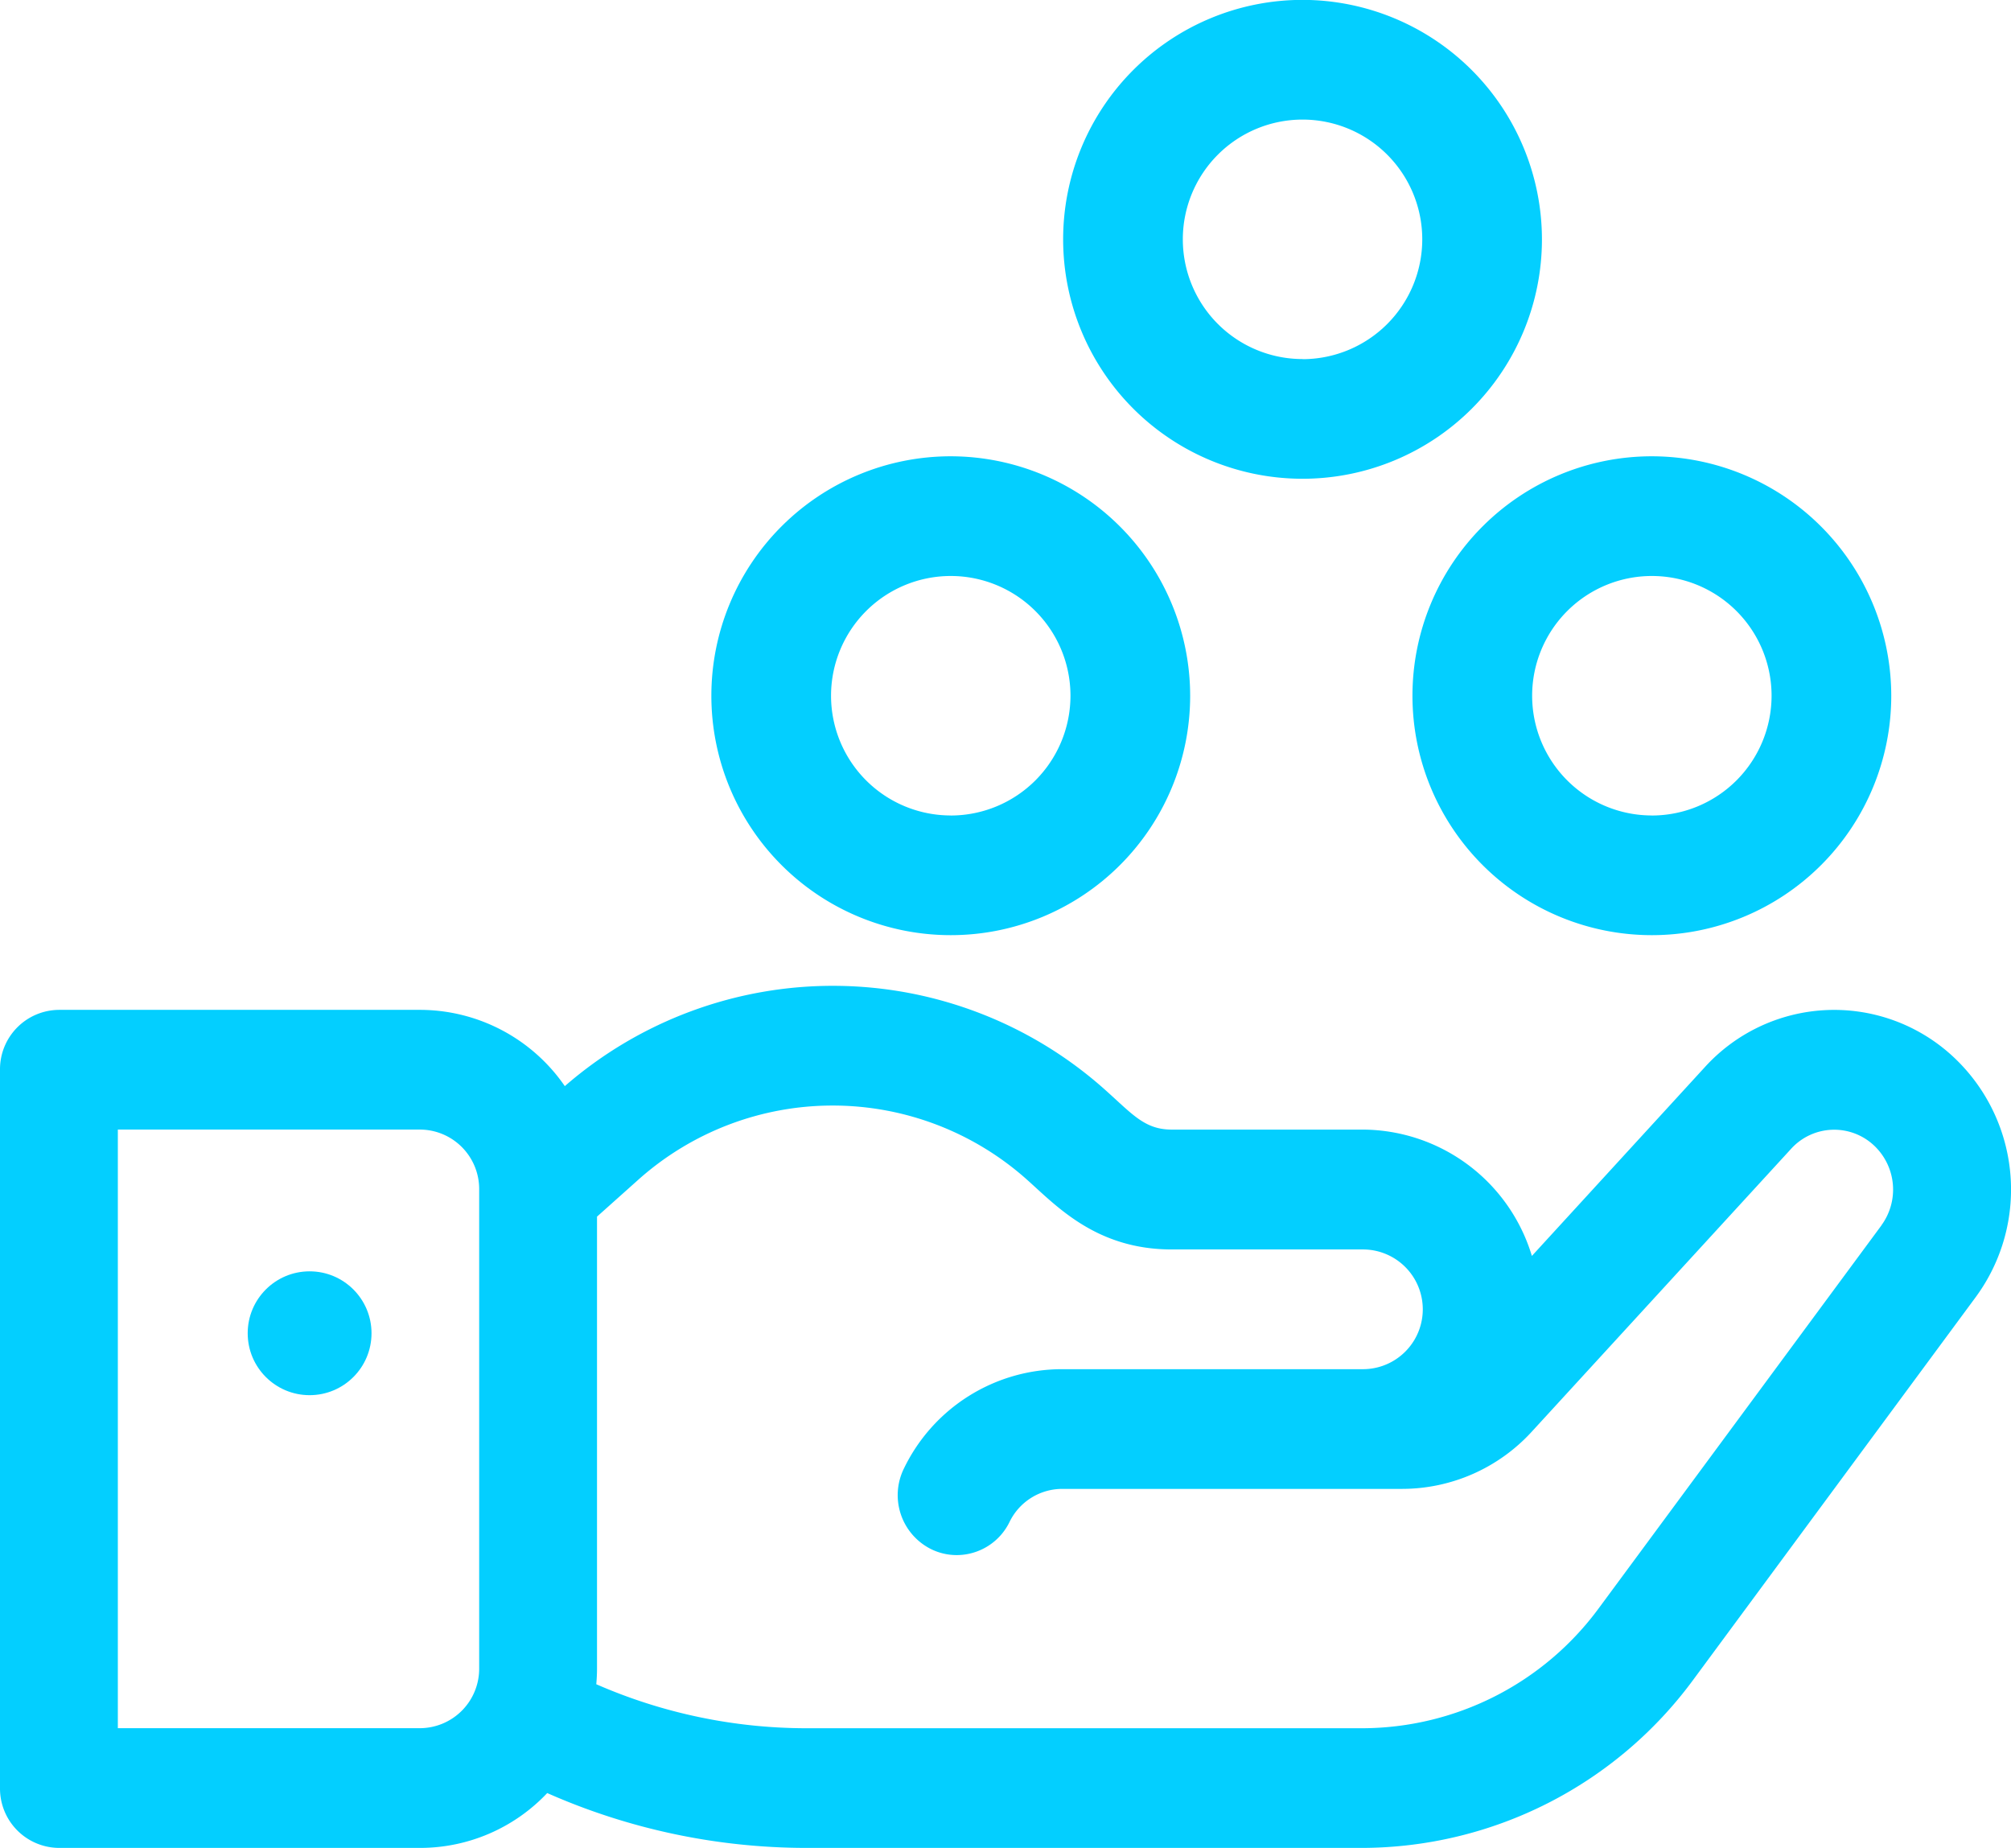
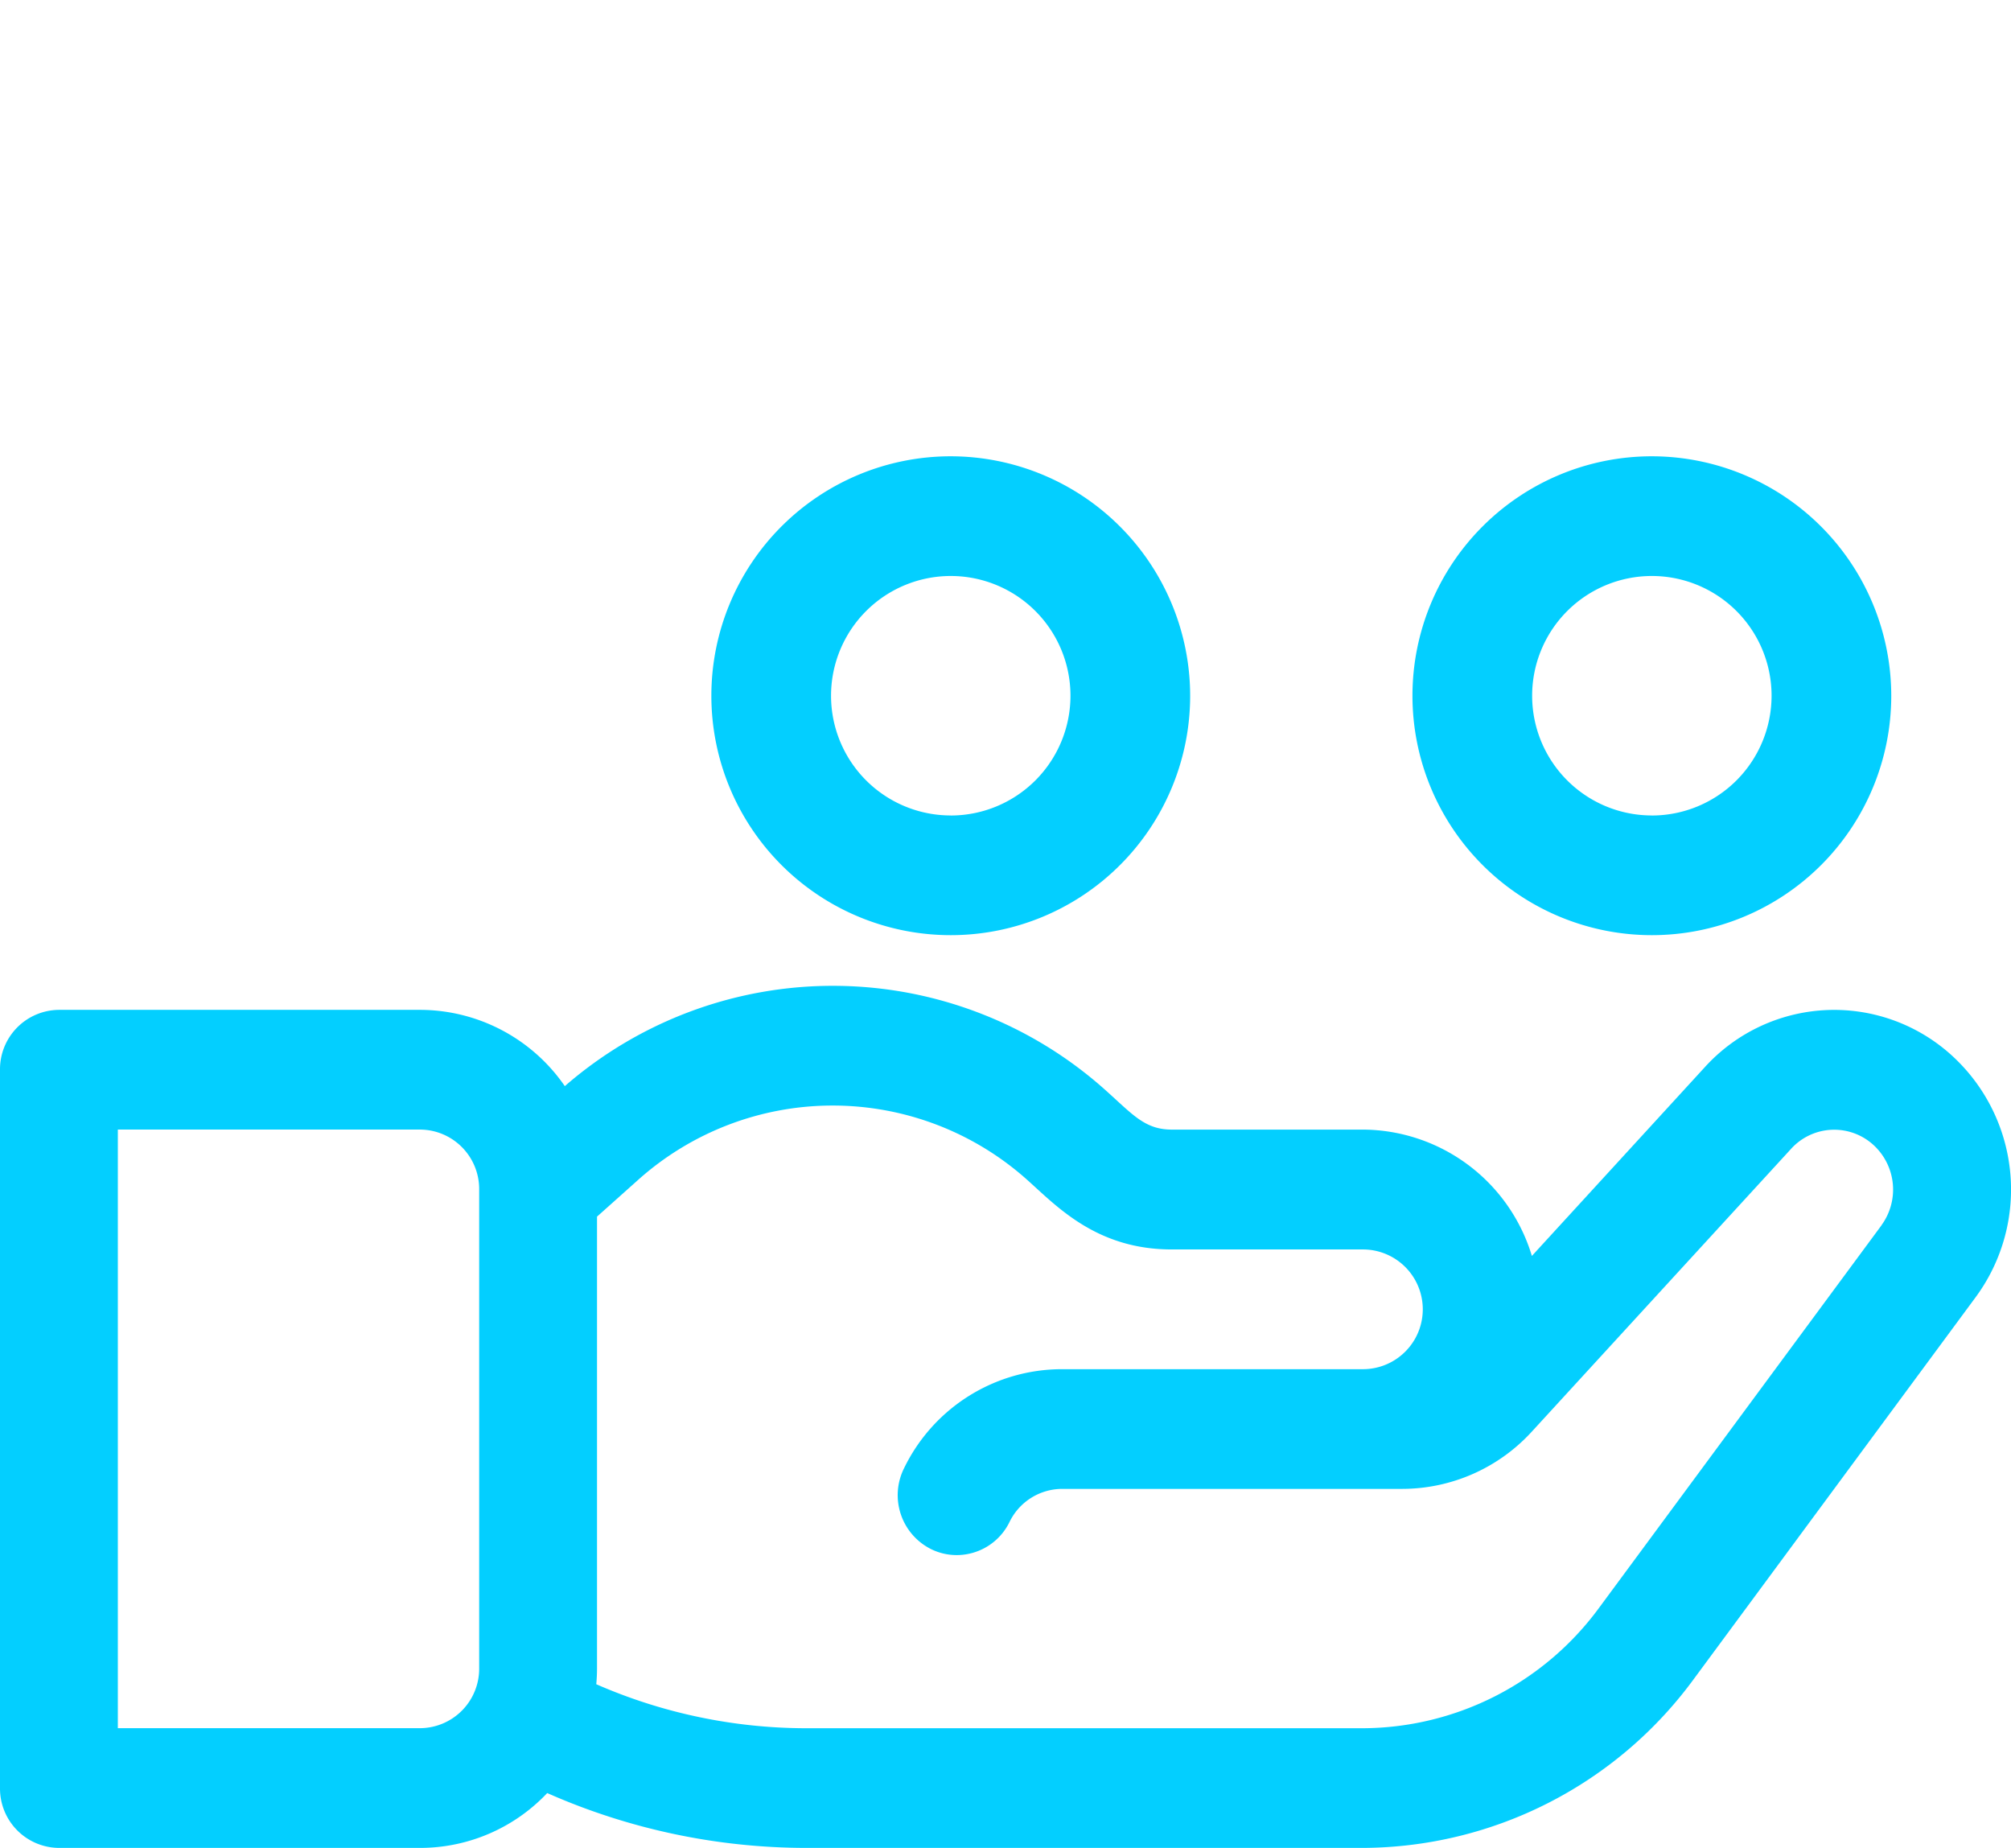
<svg xmlns="http://www.w3.org/2000/svg" width="68.571" height="63" viewBox="0 0 68.571 63">
  <g id="Group_10615" data-name="Group 10615" transform="translate(-925.615 -1884)">
    <g id="Group_9233" data-name="Group 9233" transform="translate(973.777 1899.558)">
      <g id="Group_9232" data-name="Group 9232">
        <path id="Path_4180" data-name="Path 4180" d="M370.158,136a8.163,8.163,0,1,0,8.163,8.163A8.172,8.172,0,0,0,370.158,136Zm0,12.245a4.082,4.082,0,1,1,4.082-4.082A4.086,4.086,0,0,1,370.158,148.247Z" transform="translate(-361.995 -136.002)" fill="#03cfff" />
      </g>
    </g>
    <g id="Group_9235" data-name="Group 9235" transform="translate(961.866 1884)">
      <g id="Group_9234" data-name="Group 9234" transform="translate(0 0)">
-         <path id="Path_4181" data-name="Path 4181" d="M280.159,16a8.163,8.163,0,1,0,8.163,8.163A8.172,8.172,0,0,0,280.159,16Zm0,12.245a4.082,4.082,0,1,1,4.082-4.082A4.086,4.086,0,0,1,280.159,28.249Z" transform="translate(-271.996 -16.004)" fill="#03cfff" />
-       </g>
+         </g>
    </g>
    <g id="Group_9237" data-name="Group 9237" transform="translate(949.871 1899.558)">
      <g id="Group_9236" data-name="Group 9236">
        <path id="Path_4182" data-name="Path 4182" d="M190.161,136a8.163,8.163,0,1,0,8.163,8.163A8.172,8.172,0,0,0,190.161,136Zm0,12.245a4.082,4.082,0,1,1,4.082-4.082A4.086,4.086,0,0,1,190.161,148.247Z" transform="translate(-181.998 -136.002)" fill="#03cfff" />
      </g>
    </g>
    <g id="Group_9239" data-name="Group 9239" transform="translate(925.615 1917.608)">
      <g id="Group_9238" data-name="Group 9238">
        <path id="Path_4183" data-name="Path 4183" d="M66.488,282.287a5.958,5.958,0,0,0-8.354.454l-5.9,6.439a6.05,6.05,0,0,0-5.756-4.307h-6.52c-.925,0-1.334-.515-2.271-1.352a13.925,13.925,0,0,0-18.428-.13,6,6,0,0,0-4.924-2.6H2.009A2.025,2.025,0,0,0,0,282.831v24.49a2.025,2.025,0,0,0,2.009,2.041H14.33a5.963,5.963,0,0,0,4.329-1.87,21.887,21.887,0,0,0,8.821,1.87H46.473a14.057,14.057,0,0,0,11.25-5.714l9.645-13.064h0A6.185,6.185,0,0,0,66.488,282.287ZM16.339,303.239a2.027,2.027,0,0,1-2.009,2.041H4.018V284.872H14.33a2.027,2.027,0,0,1,2.009,2.041v16.326Zm47.814-15.1h0L54.508,301.2a10.04,10.04,0,0,1-8.036,4.082H27.48a17.9,17.9,0,0,1-7.148-1.5c.016-.179.025-.359.025-.542v-15.4l1.4-1.251a9.948,9.948,0,0,1,13.271,0c1.008.9,2.361,2.37,4.925,2.37h6.52a2.041,2.041,0,0,1,0,4.082H36.213a5.985,5.985,0,0,0-5.39,3.384,2.056,2.056,0,0,0,.9,2.738,1.974,1.974,0,0,0,.9.216,2.006,2.006,0,0,0,1.8-1.129,2,2,0,0,1,1.8-1.128H47.819a6,6,0,0,0,4.41-1.949l8.844-9.645h0a1.984,1.984,0,0,1,2.835-.106A2.062,2.062,0,0,1,64.153,288.135Z" transform="translate(0 -279.97)" fill="#03cfff" />
      </g>
    </g>
    <g id="Group_9241" data-name="Group 9241" transform="translate(934.061 1927.343)">
      <g id="Group_9240" data-name="Group 9240" transform="translate(0 0)">
-         <circle id="Ellipse_64" data-name="Ellipse 64" cx="2.111" cy="2.111" r="2.111" fill="#03cfff" />
-       </g>
+         </g>
    </g>
  </g>
</svg>